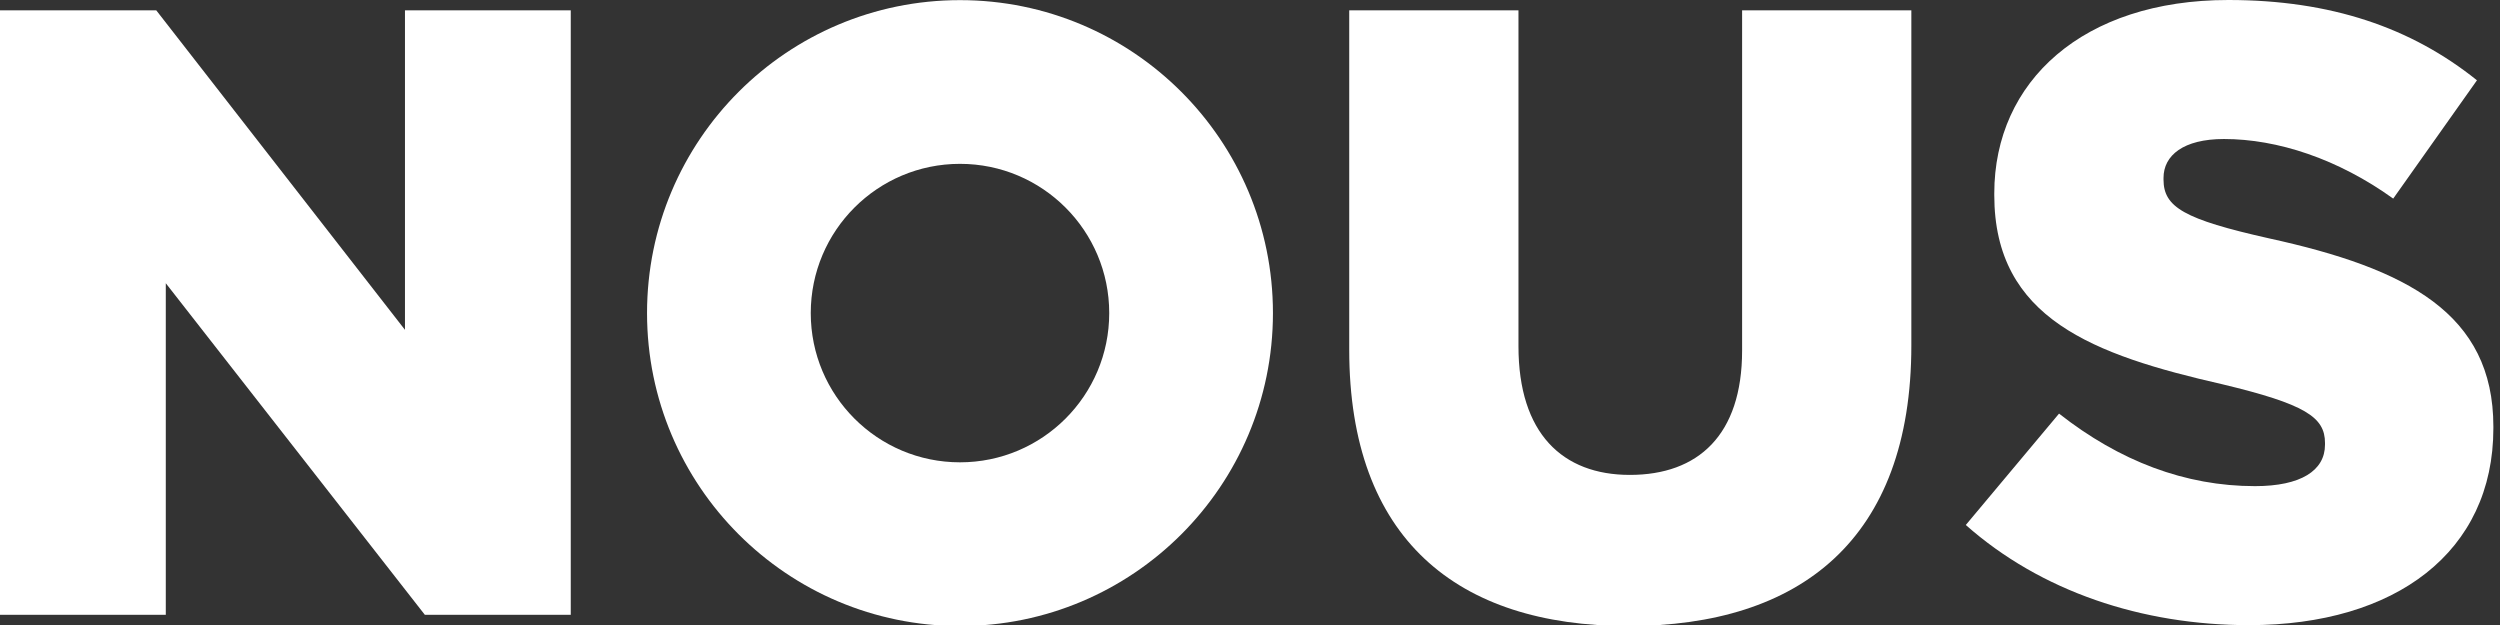
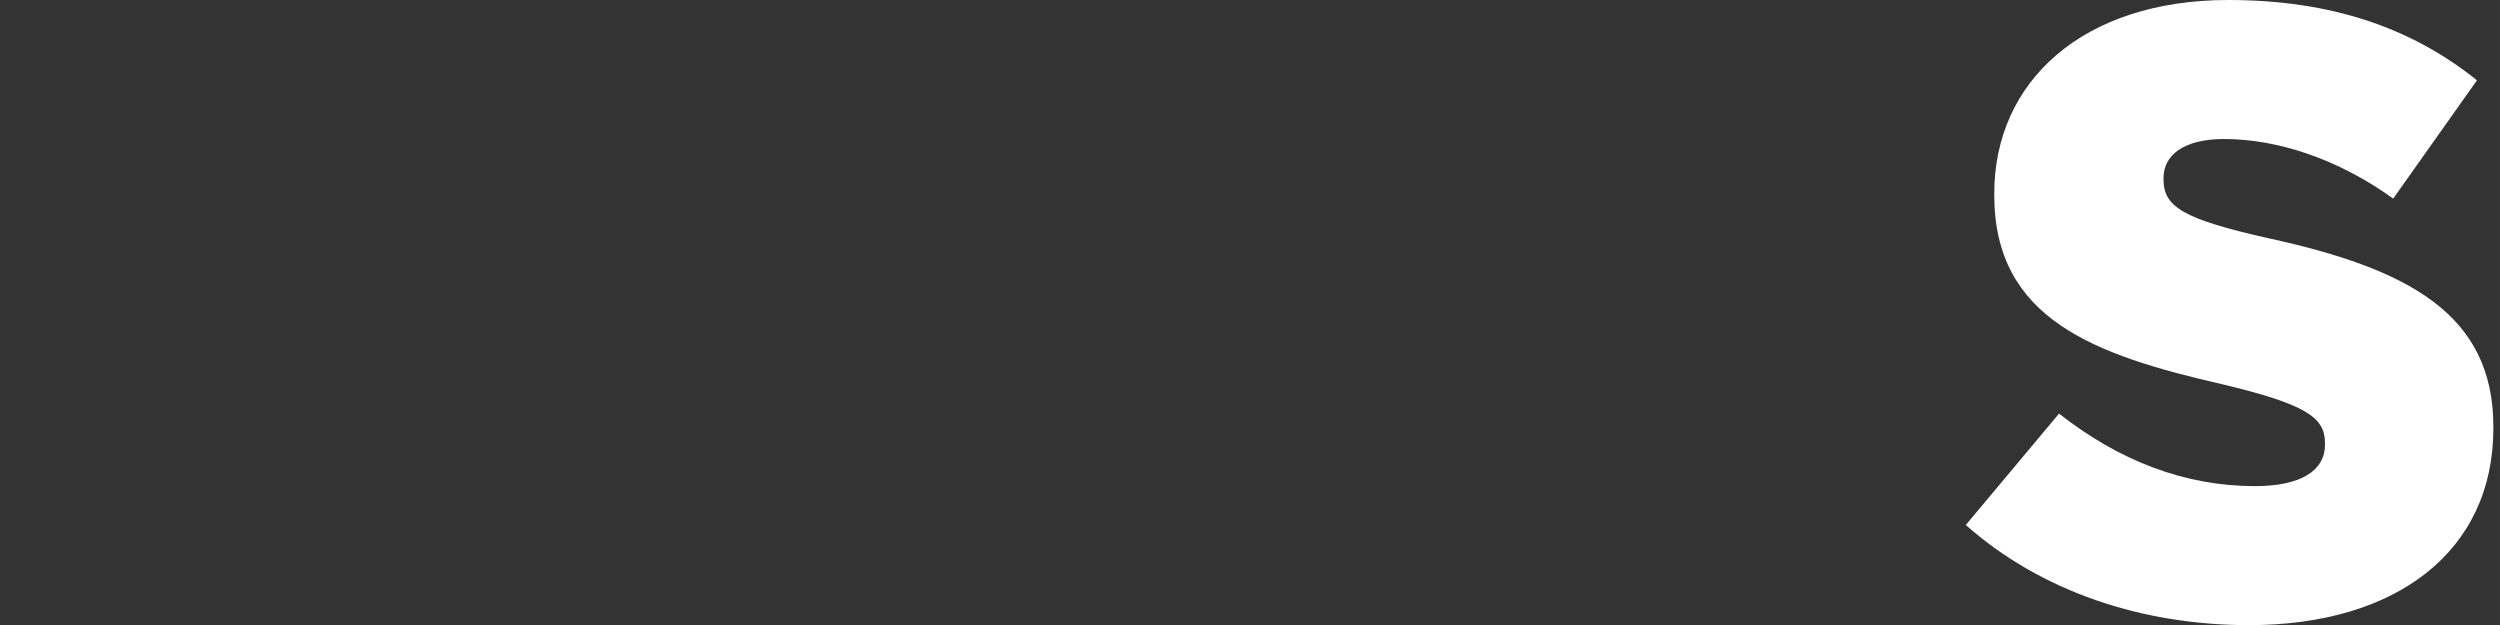
<svg xmlns="http://www.w3.org/2000/svg" width="152px" height="38px" viewBox="0 0 152 38" version="1.1">
  <rect x="0" y="0" width="152" height="38" fill="#333333" stroke="none" />
  <title>Logo/NousLogo</title>
  <g id="Logo/NousLogo" stroke="none" stroke-width="1" fill="none" fill-rule="evenodd">
    <path d="M119.52,31.919 L125.19,25.147 C128.865,28.034 132.855,29.557 137.107,29.557 C139.89,29.557 141.36,28.612 141.36,27.037 L141.36,26.932 C141.36,25.357 140.152,24.57 135.112,23.362 C127.29,21.577 121.252,19.372 121.252,11.864 L121.252,11.759 C121.252,4.935 126.659,-5.68434189e-14 135.479,-5.68434189e-14 C141.727,-5.68434189e-14 146.609,1.68 150.599,4.882 L145.507,12.075 C142.147,9.659 138.472,8.452 135.217,8.452 C132.75,8.452 131.542,9.45 131.542,10.815 L131.542,10.92 C131.542,12.6 132.802,13.334 137.947,14.49 C146.347,16.327 151.597,19.057 151.597,25.934 L151.597,26.039 C151.597,33.546 145.664,38.009 136.739,38.009 C130.229,38.009 124.087,35.962 119.52,31.919" id="Fill-8" fill="#FFFFFF" />
-     <path d="M82.033,21.262 L82.033,0.63 L92.323,0.63 L92.323,21.052 C92.323,26.354 95.001,28.874 99.095,28.874 C103.243,28.874 105.92,26.459 105.92,21.315 L105.92,0.63 L116.21,0.63 L116.21,20.999 C116.21,32.812 109.438,38.062 98.99,38.062 C88.595,38.062 82.033,32.759 82.033,21.262" id="Fill-6" fill="#FFFFFF" />
-     <path d="M58.367,28.109 C53.356,28.109 49.294,24.047 49.294,19.036 C49.294,14.025 53.356,9.962 58.367,9.962 C63.379,9.962 67.441,14.025 67.441,19.036 C67.441,24.047 63.379,28.109 58.367,28.109 M58.367,0.008 C47.858,0.008 39.34,8.527 39.34,19.036 C39.34,29.544 47.858,38.064 58.367,38.064 C68.876,38.064 77.395,29.544 77.395,19.036 C77.395,8.527 68.876,0.008 58.367,0.008" id="Fill-1" fill="#FFFFFF" />
-     <polygon id="Fill-4" fill="#FFFFFF" points="-2.84217094e-14 0.63 9.502 0.63 24.622 20.054 24.622 0.63 34.702 0.63 34.702 37.379 25.829 37.379 10.08 17.22 10.08 37.379 -2.84217094e-14 37.379" />
  </g>
</svg>